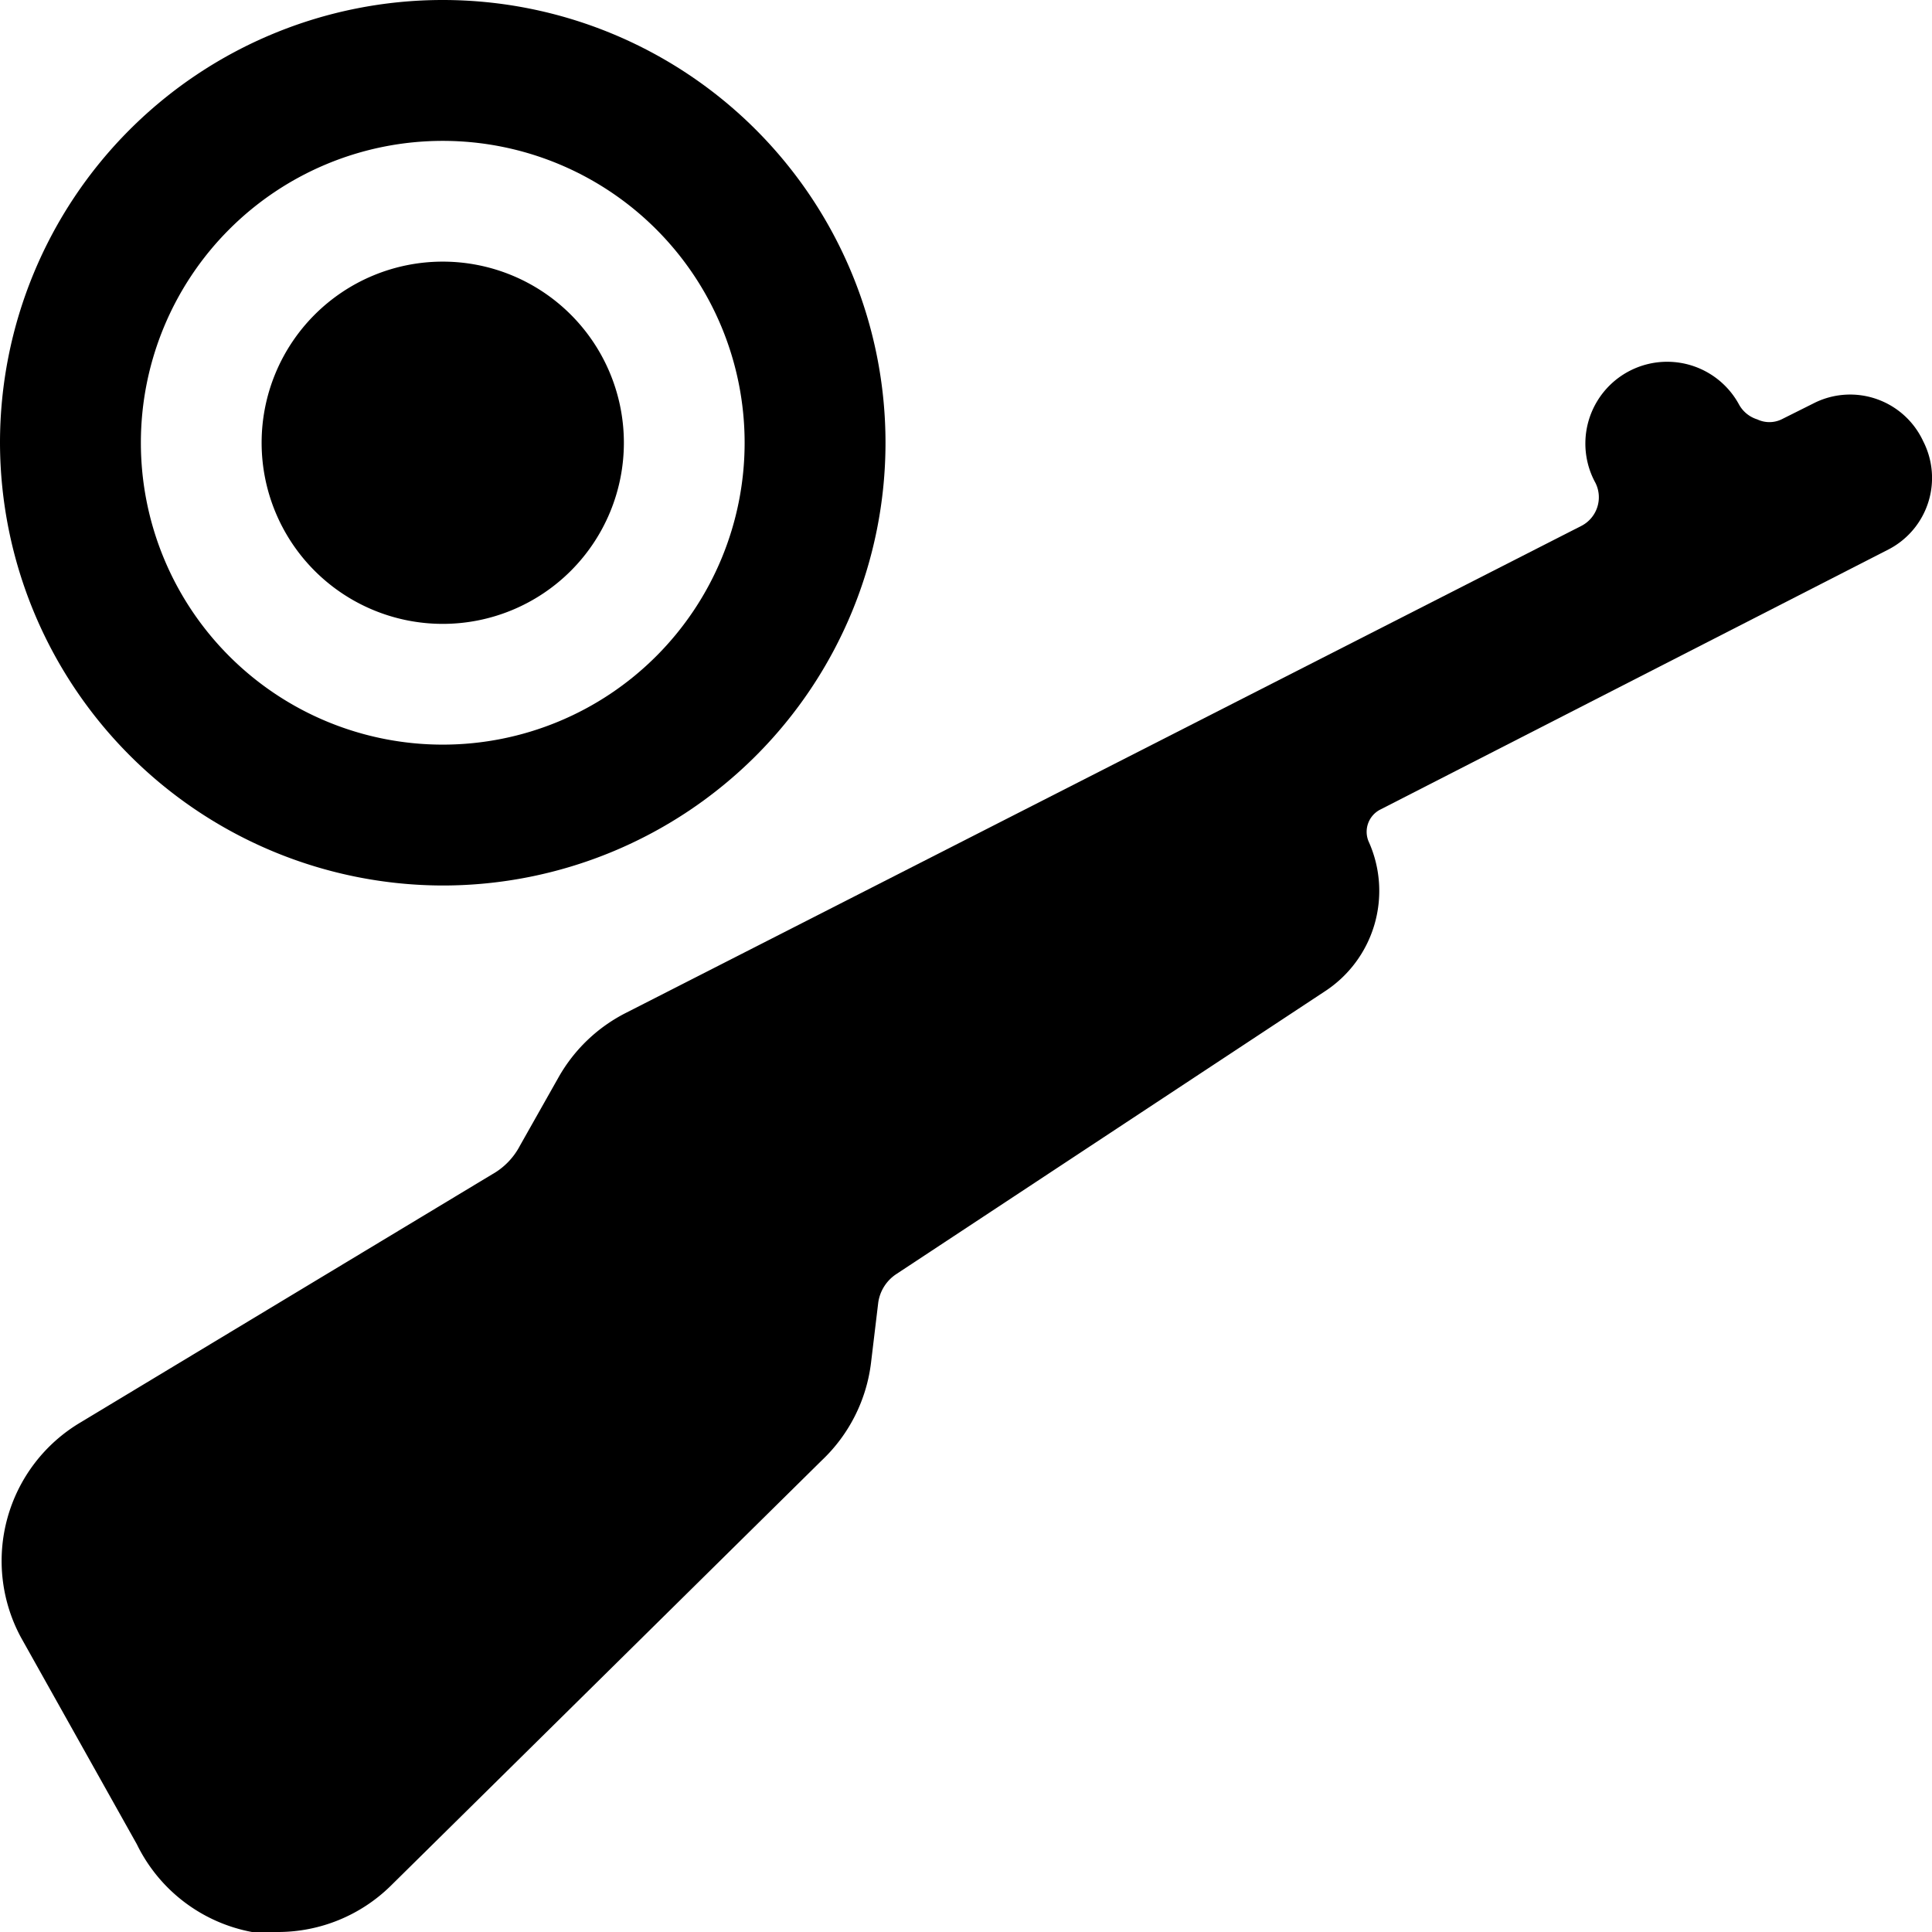
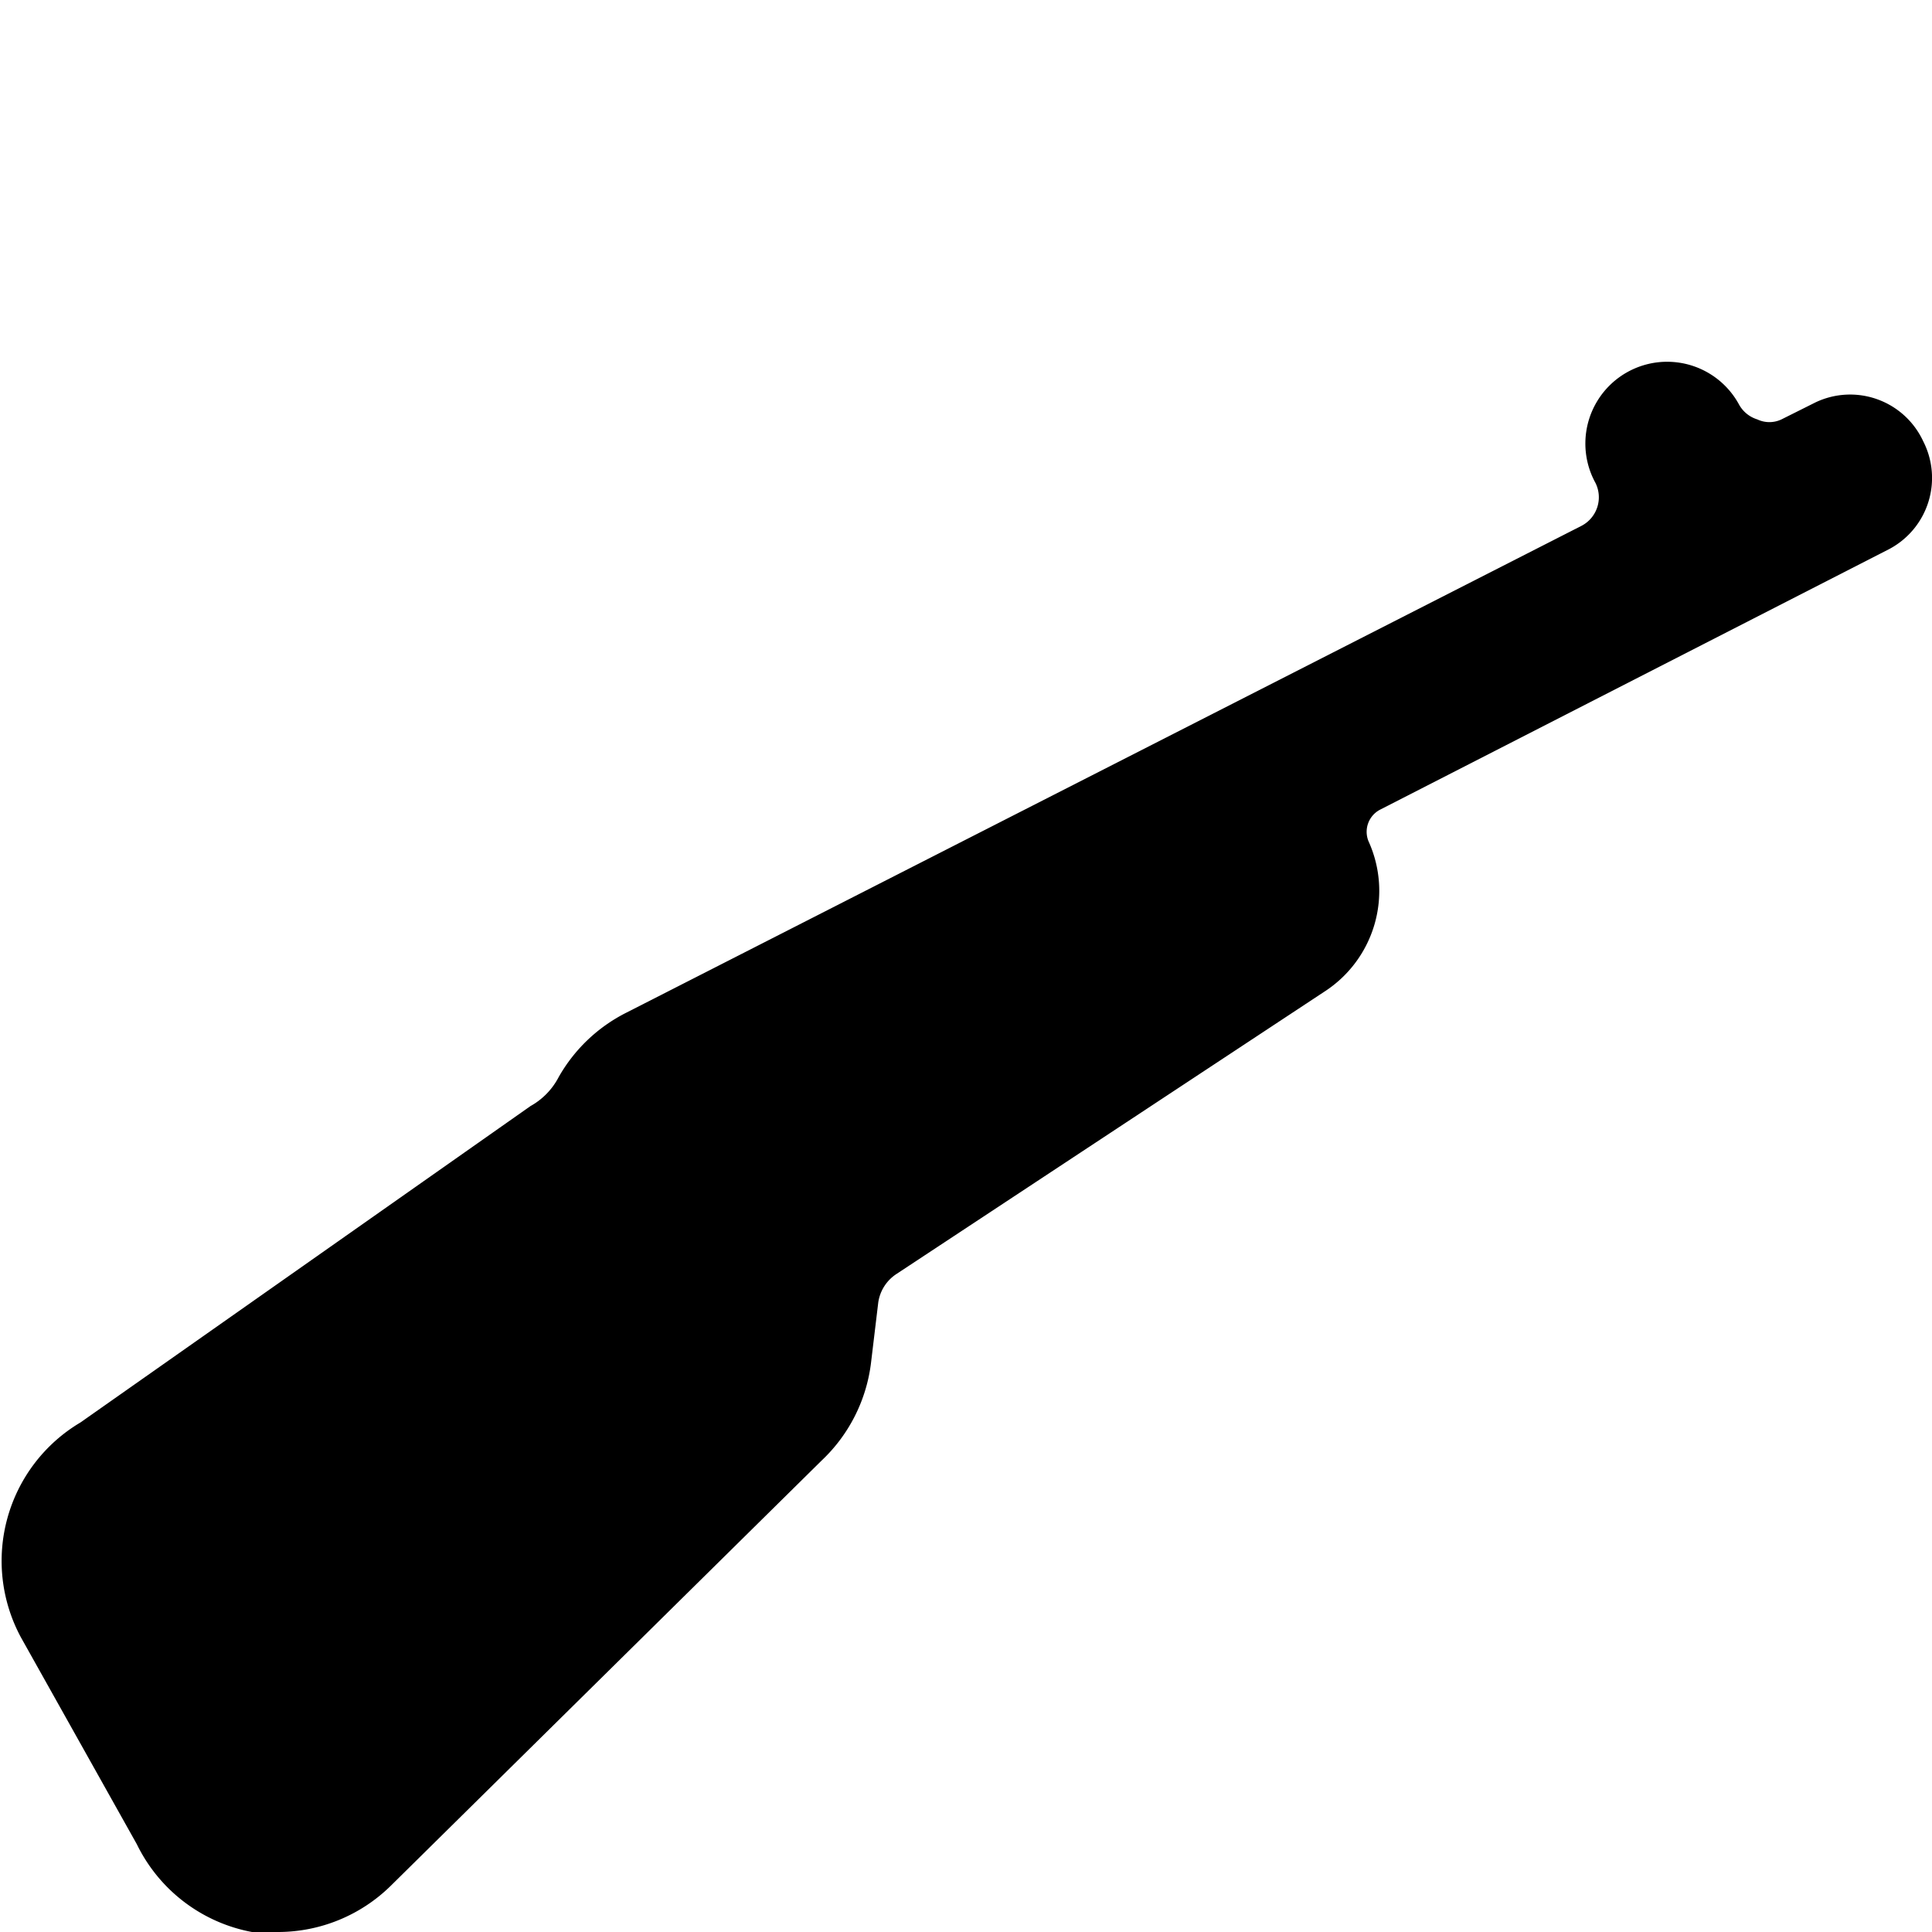
<svg xmlns="http://www.w3.org/2000/svg" viewBox="0 0 24 24">
  <g>
-     <path d="M3.25 5.5a2.25 2.25 0 1 0 4.5 0 2.25 2.25 0 1 0 -4.5 0" fill="#000000" stroke-width="1" />
-     <path d="M5.5 11A5.5 5.5 0 1 0 0 5.5 5.51 5.51 0 0 0 5.5 11Zm0 -9.25A3.75 3.75 0 1 1 1.75 5.5 3.75 3.75 0 0 1 5.5 1.75Z" fill="#000000" stroke-width="1" />
-     <path d="M23.89 5.48A1 1 0 0 0 22.55 5l-0.42 0.21a0.35 0.35 0 0 1 -0.3 0 0.39 0.39 0 0 1 -0.23 -0.19 1 1 0 1 0 -1.78 0.98 0.4 0.4 0 0 1 -0.17 0.53L7.78 12.58a2 2 0 0 0 -0.84 0.8l-0.48 0.85a0.87 0.87 0 0 1 -0.35 0.36L1 17.67a2 2 0 0 0 -0.74 2.67l1.44 2.57A2 2 0 0 0 3.13 24a1.84 1.84 0 0 0 0.33 0 2 2 0 0 0 1.39 -0.57l5.36 -5.29a2 2 0 0 0 0.61 -1.21l0.09 -0.75a0.51 0.51 0 0 1 0.22 -0.35l5.32 -3.51a1.49 1.49 0 0 0 0.55 -1.87 0.31 0.31 0 0 1 0.14 -0.39l6.33 -3.24a1 1 0 0 0 0.42 -1.34Z" fill="#000000" stroke-width="1" />
+     <path d="M23.89 5.48A1 1 0 0 0 22.55 5l-0.42 0.21a0.35 0.35 0 0 1 -0.3 0 0.39 0.39 0 0 1 -0.23 -0.19 1 1 0 1 0 -1.78 0.98 0.4 0.4 0 0 1 -0.17 0.53L7.78 12.58a2 2 0 0 0 -0.84 0.8a0.87 0.87 0 0 1 -0.35 0.36L1 17.67a2 2 0 0 0 -0.74 2.67l1.44 2.57A2 2 0 0 0 3.13 24a1.84 1.84 0 0 0 0.33 0 2 2 0 0 0 1.39 -0.57l5.36 -5.29a2 2 0 0 0 0.61 -1.21l0.09 -0.75a0.51 0.51 0 0 1 0.22 -0.35l5.32 -3.51a1.49 1.49 0 0 0 0.55 -1.87 0.31 0.31 0 0 1 0.14 -0.39l6.33 -3.24a1 1 0 0 0 0.42 -1.34Z" fill="#000000" stroke-width="1" />
  </g>
</svg>